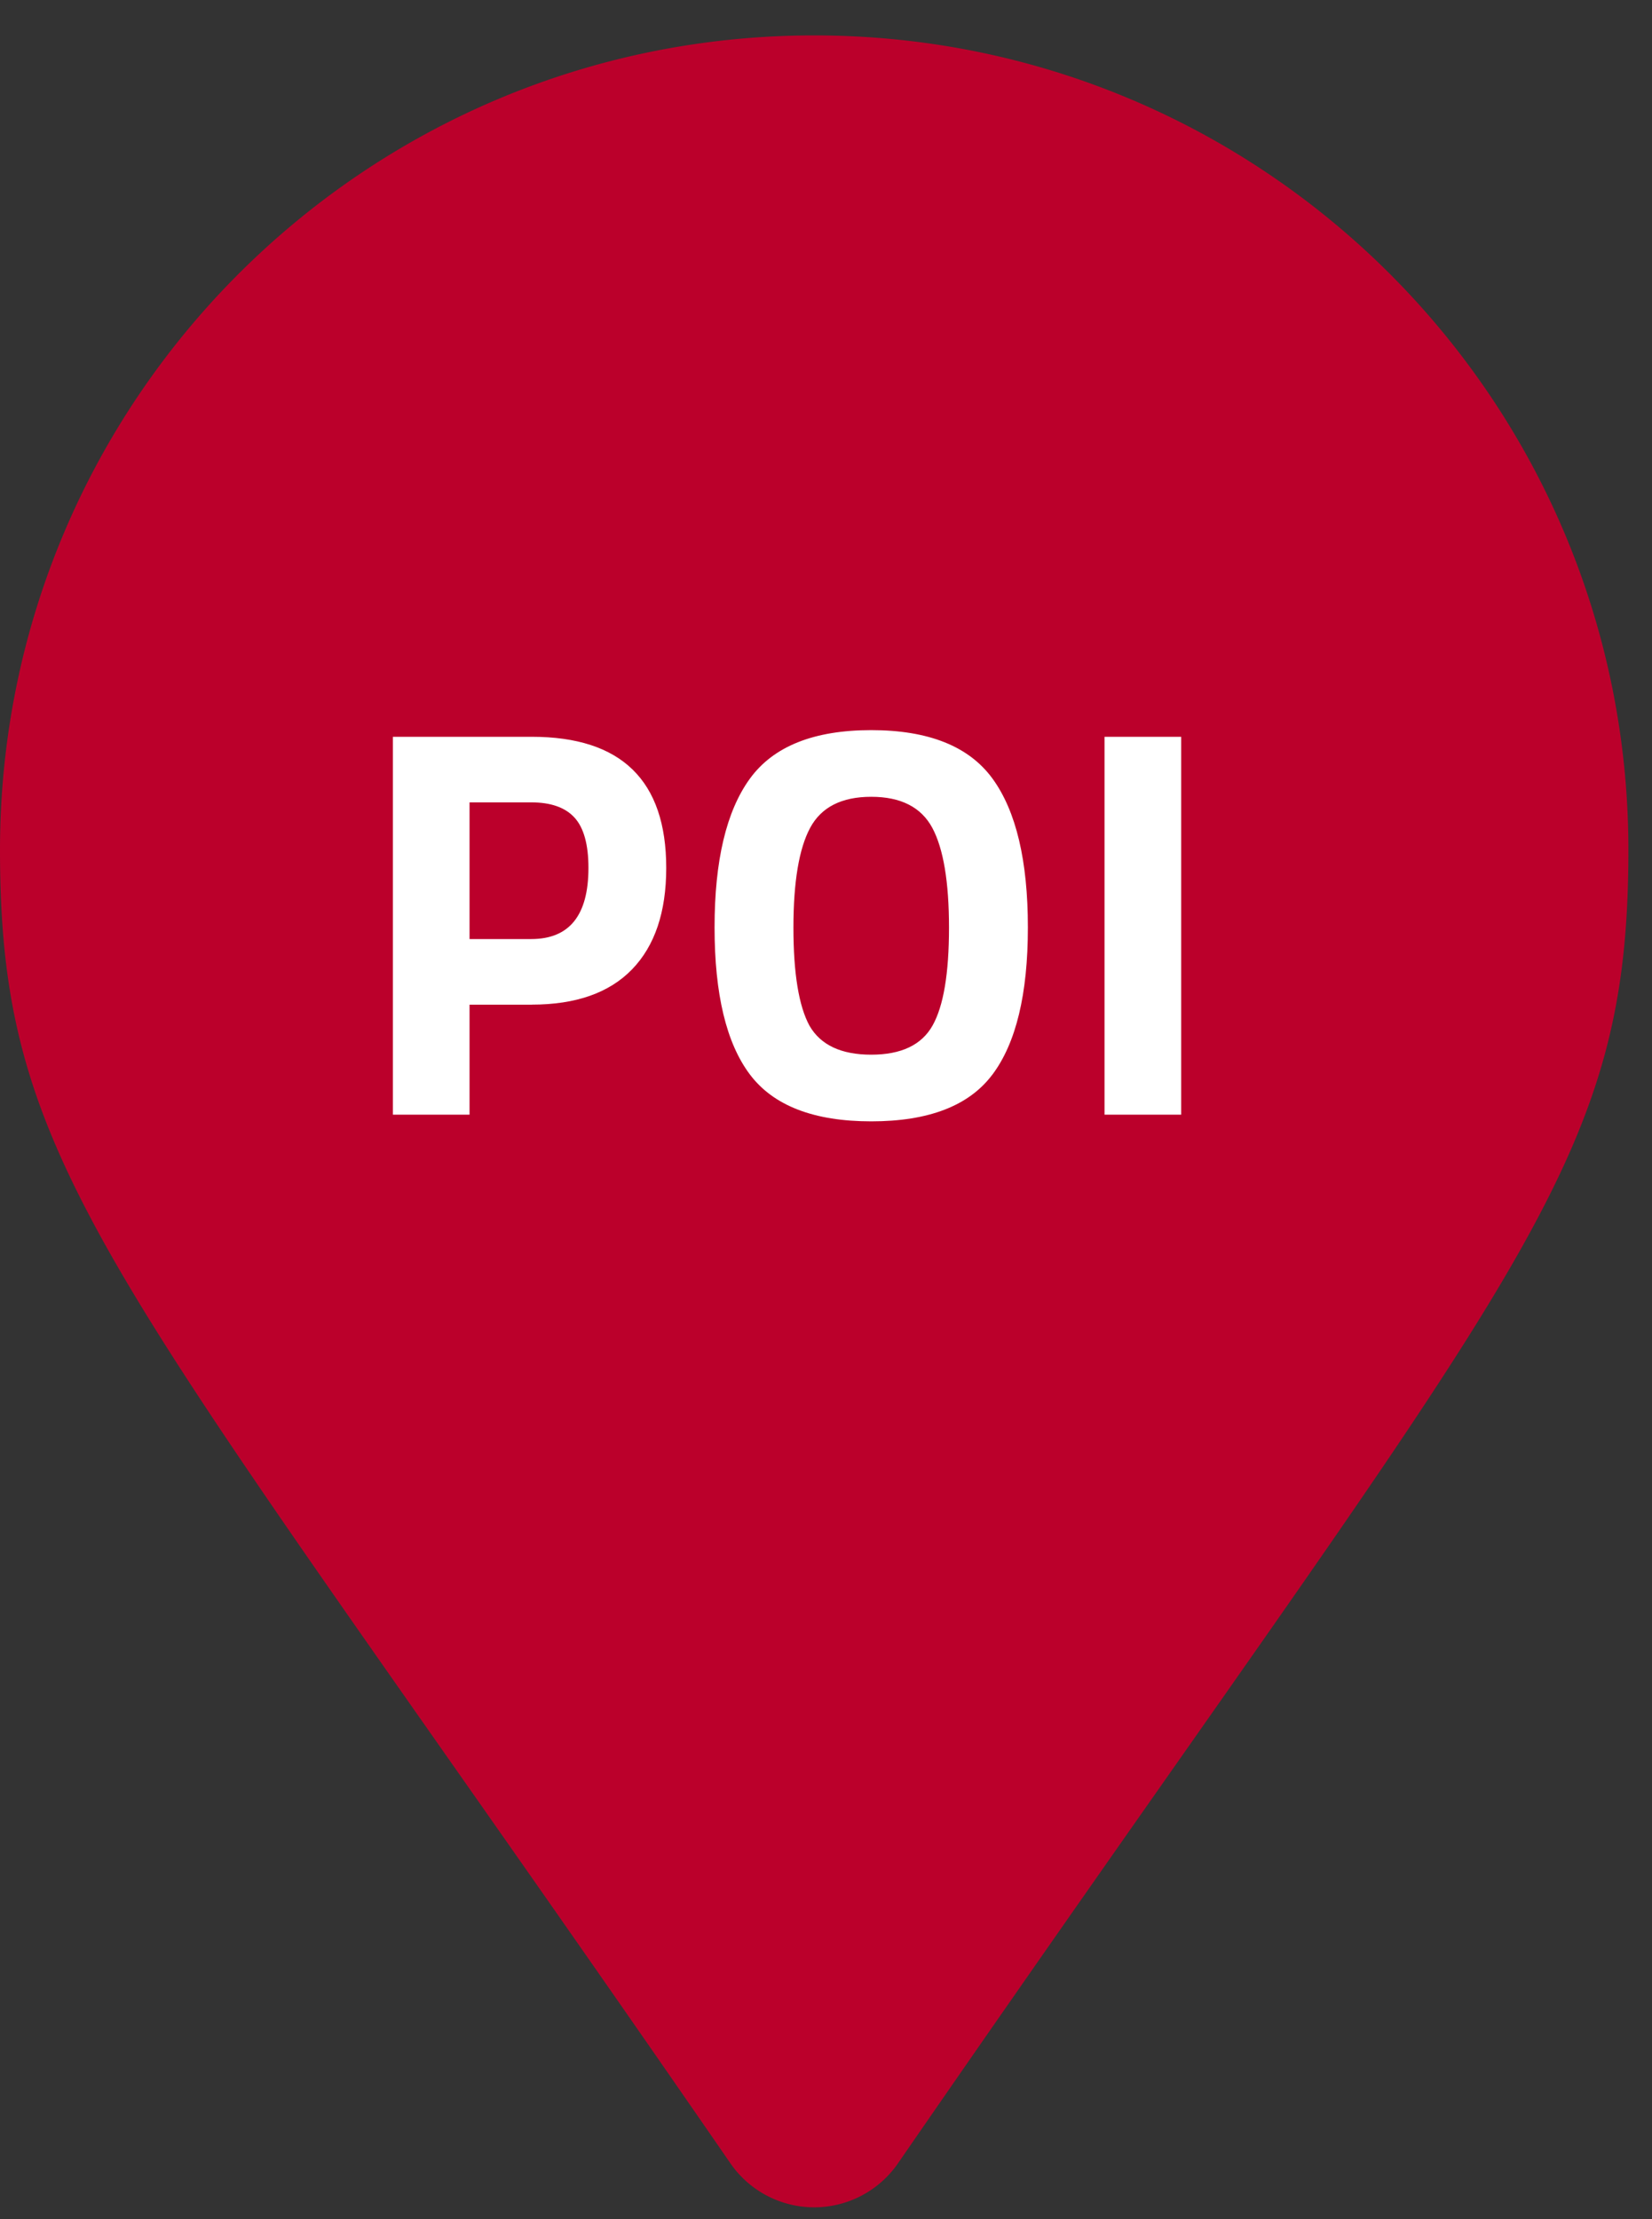
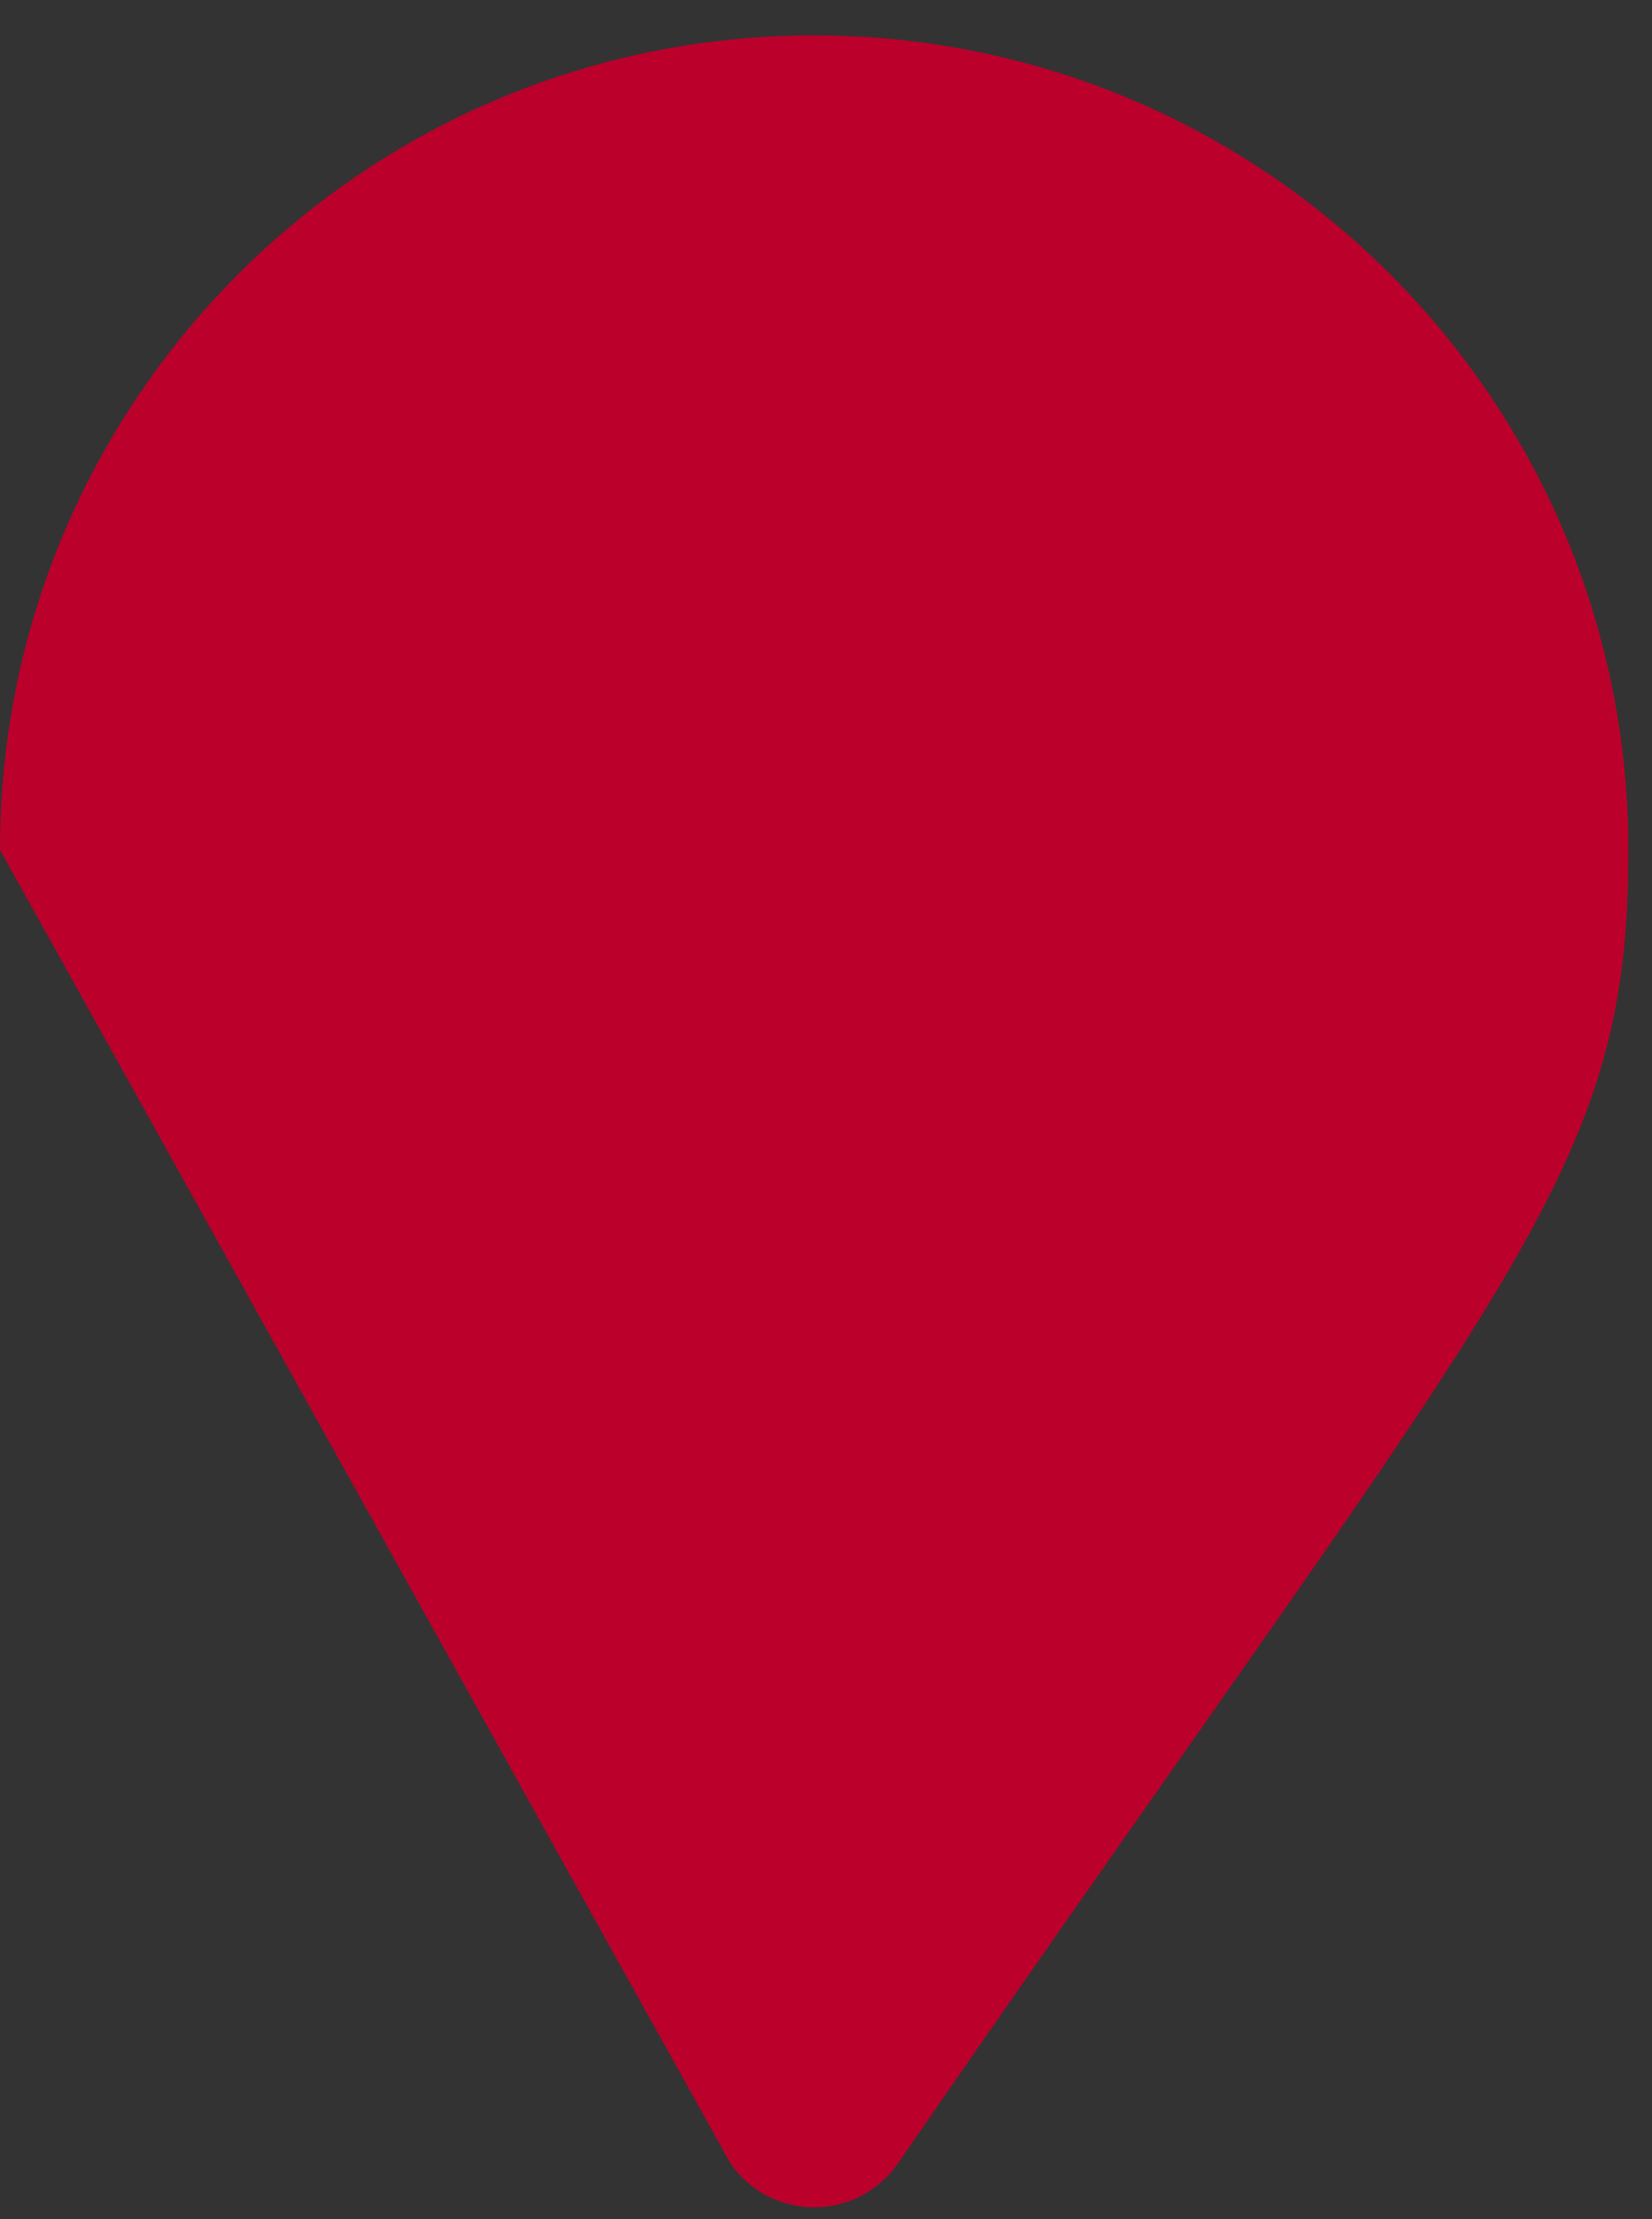
<svg xmlns="http://www.w3.org/2000/svg" width="35" height="47" viewBox="0 0 35 47">
  <rect x="0" y="0" width="35" height="47" fill="#333333" stroke="none" />
  <g>
    <g>
      <g>
        <g>
-           <path fill="#BB002B" d="M15.477 45.822a2.157 2.157 0 0 0 3.546 0C32.077 26.897 34.5 24.955 34.5 18 34.5 8.473 26.777.75 17.25.75 7.723.75 0 8.473 0 18c0 6.955 2.423 8.897 15.477 27.822z" />
+           <path fill="#BB002B" d="M15.477 45.822a2.157 2.157 0 0 0 3.546 0C32.077 26.897 34.5 24.955 34.5 18 34.5 8.473 26.777.75 17.25.75 7.723.75 0 8.473 0 18z" />
        </g>
      </g>
      <g>
-         <path fill="#fff" d="M23.401 23.609v-8.004h1.624v8.004zm-2.377-.848c-.495.66-1.35.989-2.566.989-1.216 0-2.074-.332-2.572-.995-.498-.663-.747-1.7-.747-3.113 0-1.412.249-2.462.747-3.148.498-.687 1.356-1.03 2.572-1.03s2.073.343 2.572 1.03c.498.686.747 1.736.747 3.148 0 1.413-.251 2.452-.753 3.12zm-3.873-1.035c.236.408.671.612 1.307.612.635 0 1.069-.206 1.3-.618.232-.412.348-1.103.348-2.072 0-.969-.118-1.673-.353-2.113-.236-.439-.667-.659-1.295-.659-.628 0-1.06.22-1.295.66-.235.439-.353 1.143-.353 2.112 0 .97.114 1.662.341 2.078zm-7.203-1.837h1.307c.808 0 1.212-.502 1.212-1.506 0-.494-.098-.85-.294-1.065-.196-.216-.502-.324-.918-.324H9.948zm1.318 1.39H9.948v2.33H8.324v-8.004h2.942c1.9 0 2.849.926 2.849 2.778 0 .934-.242 1.65-.724 2.148-.483.498-1.19.747-2.125.747z" />
-       </g>
+         </g>
    </g>
  </g>
</svg>